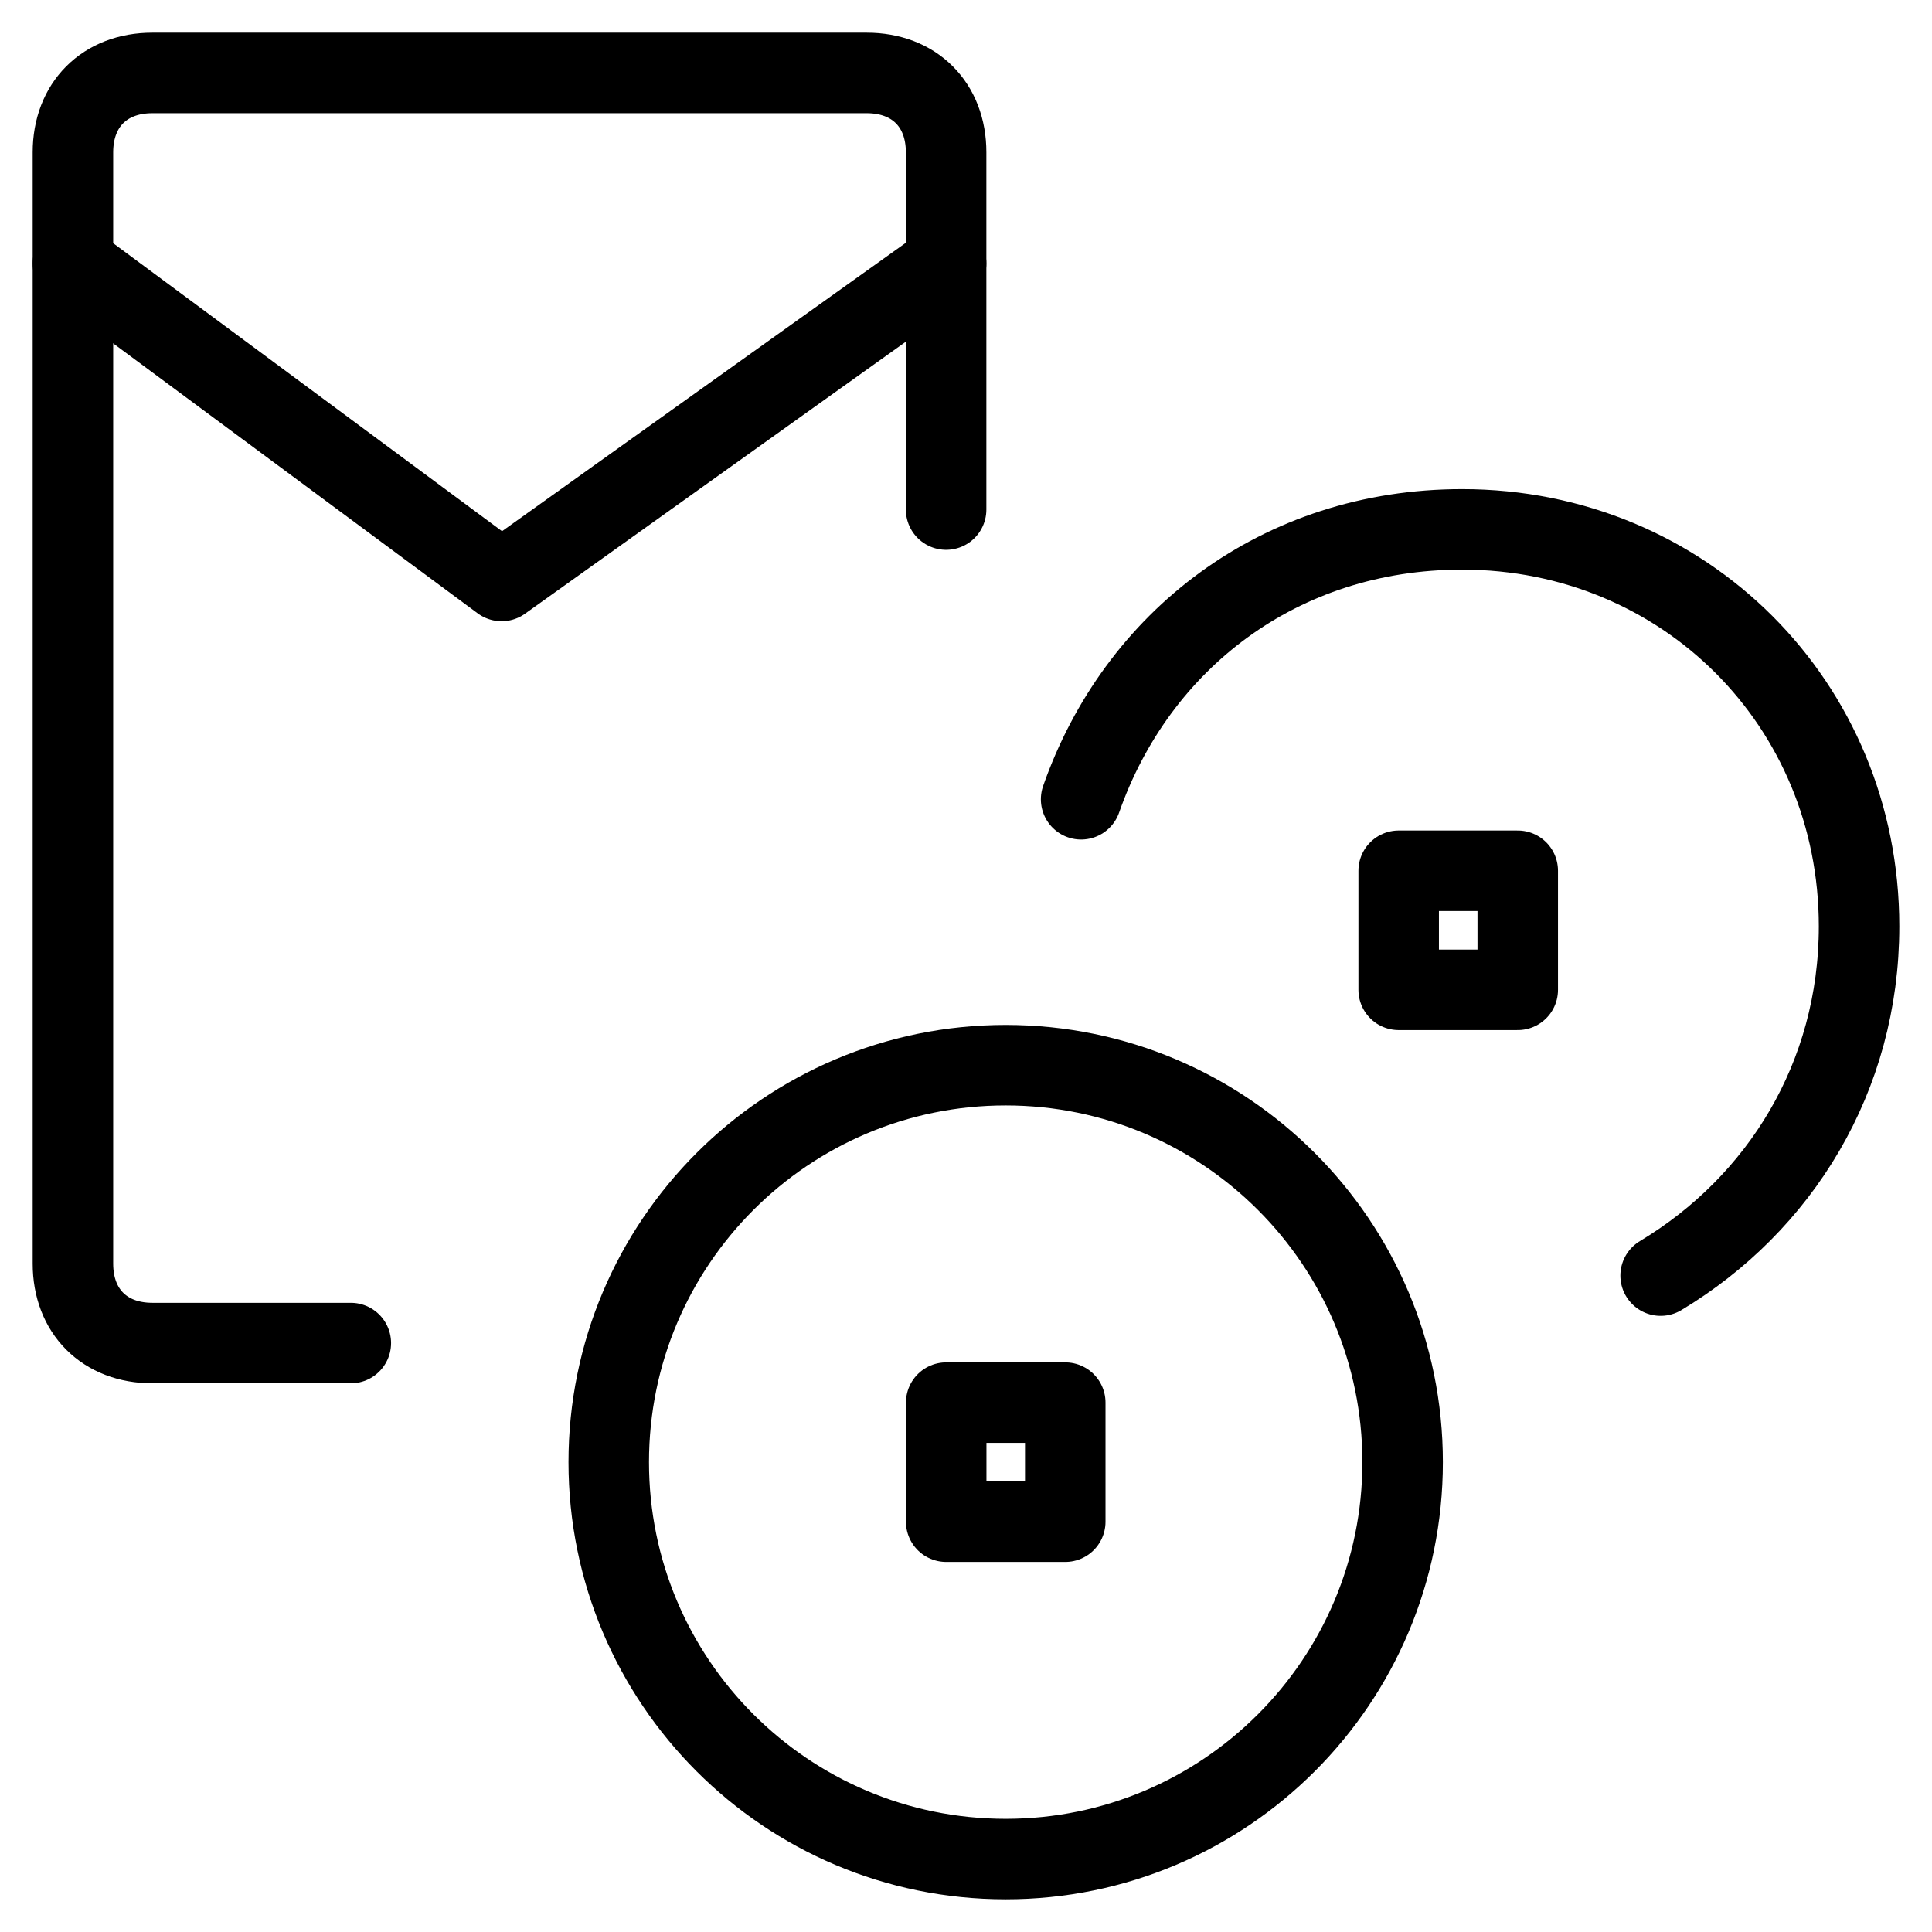
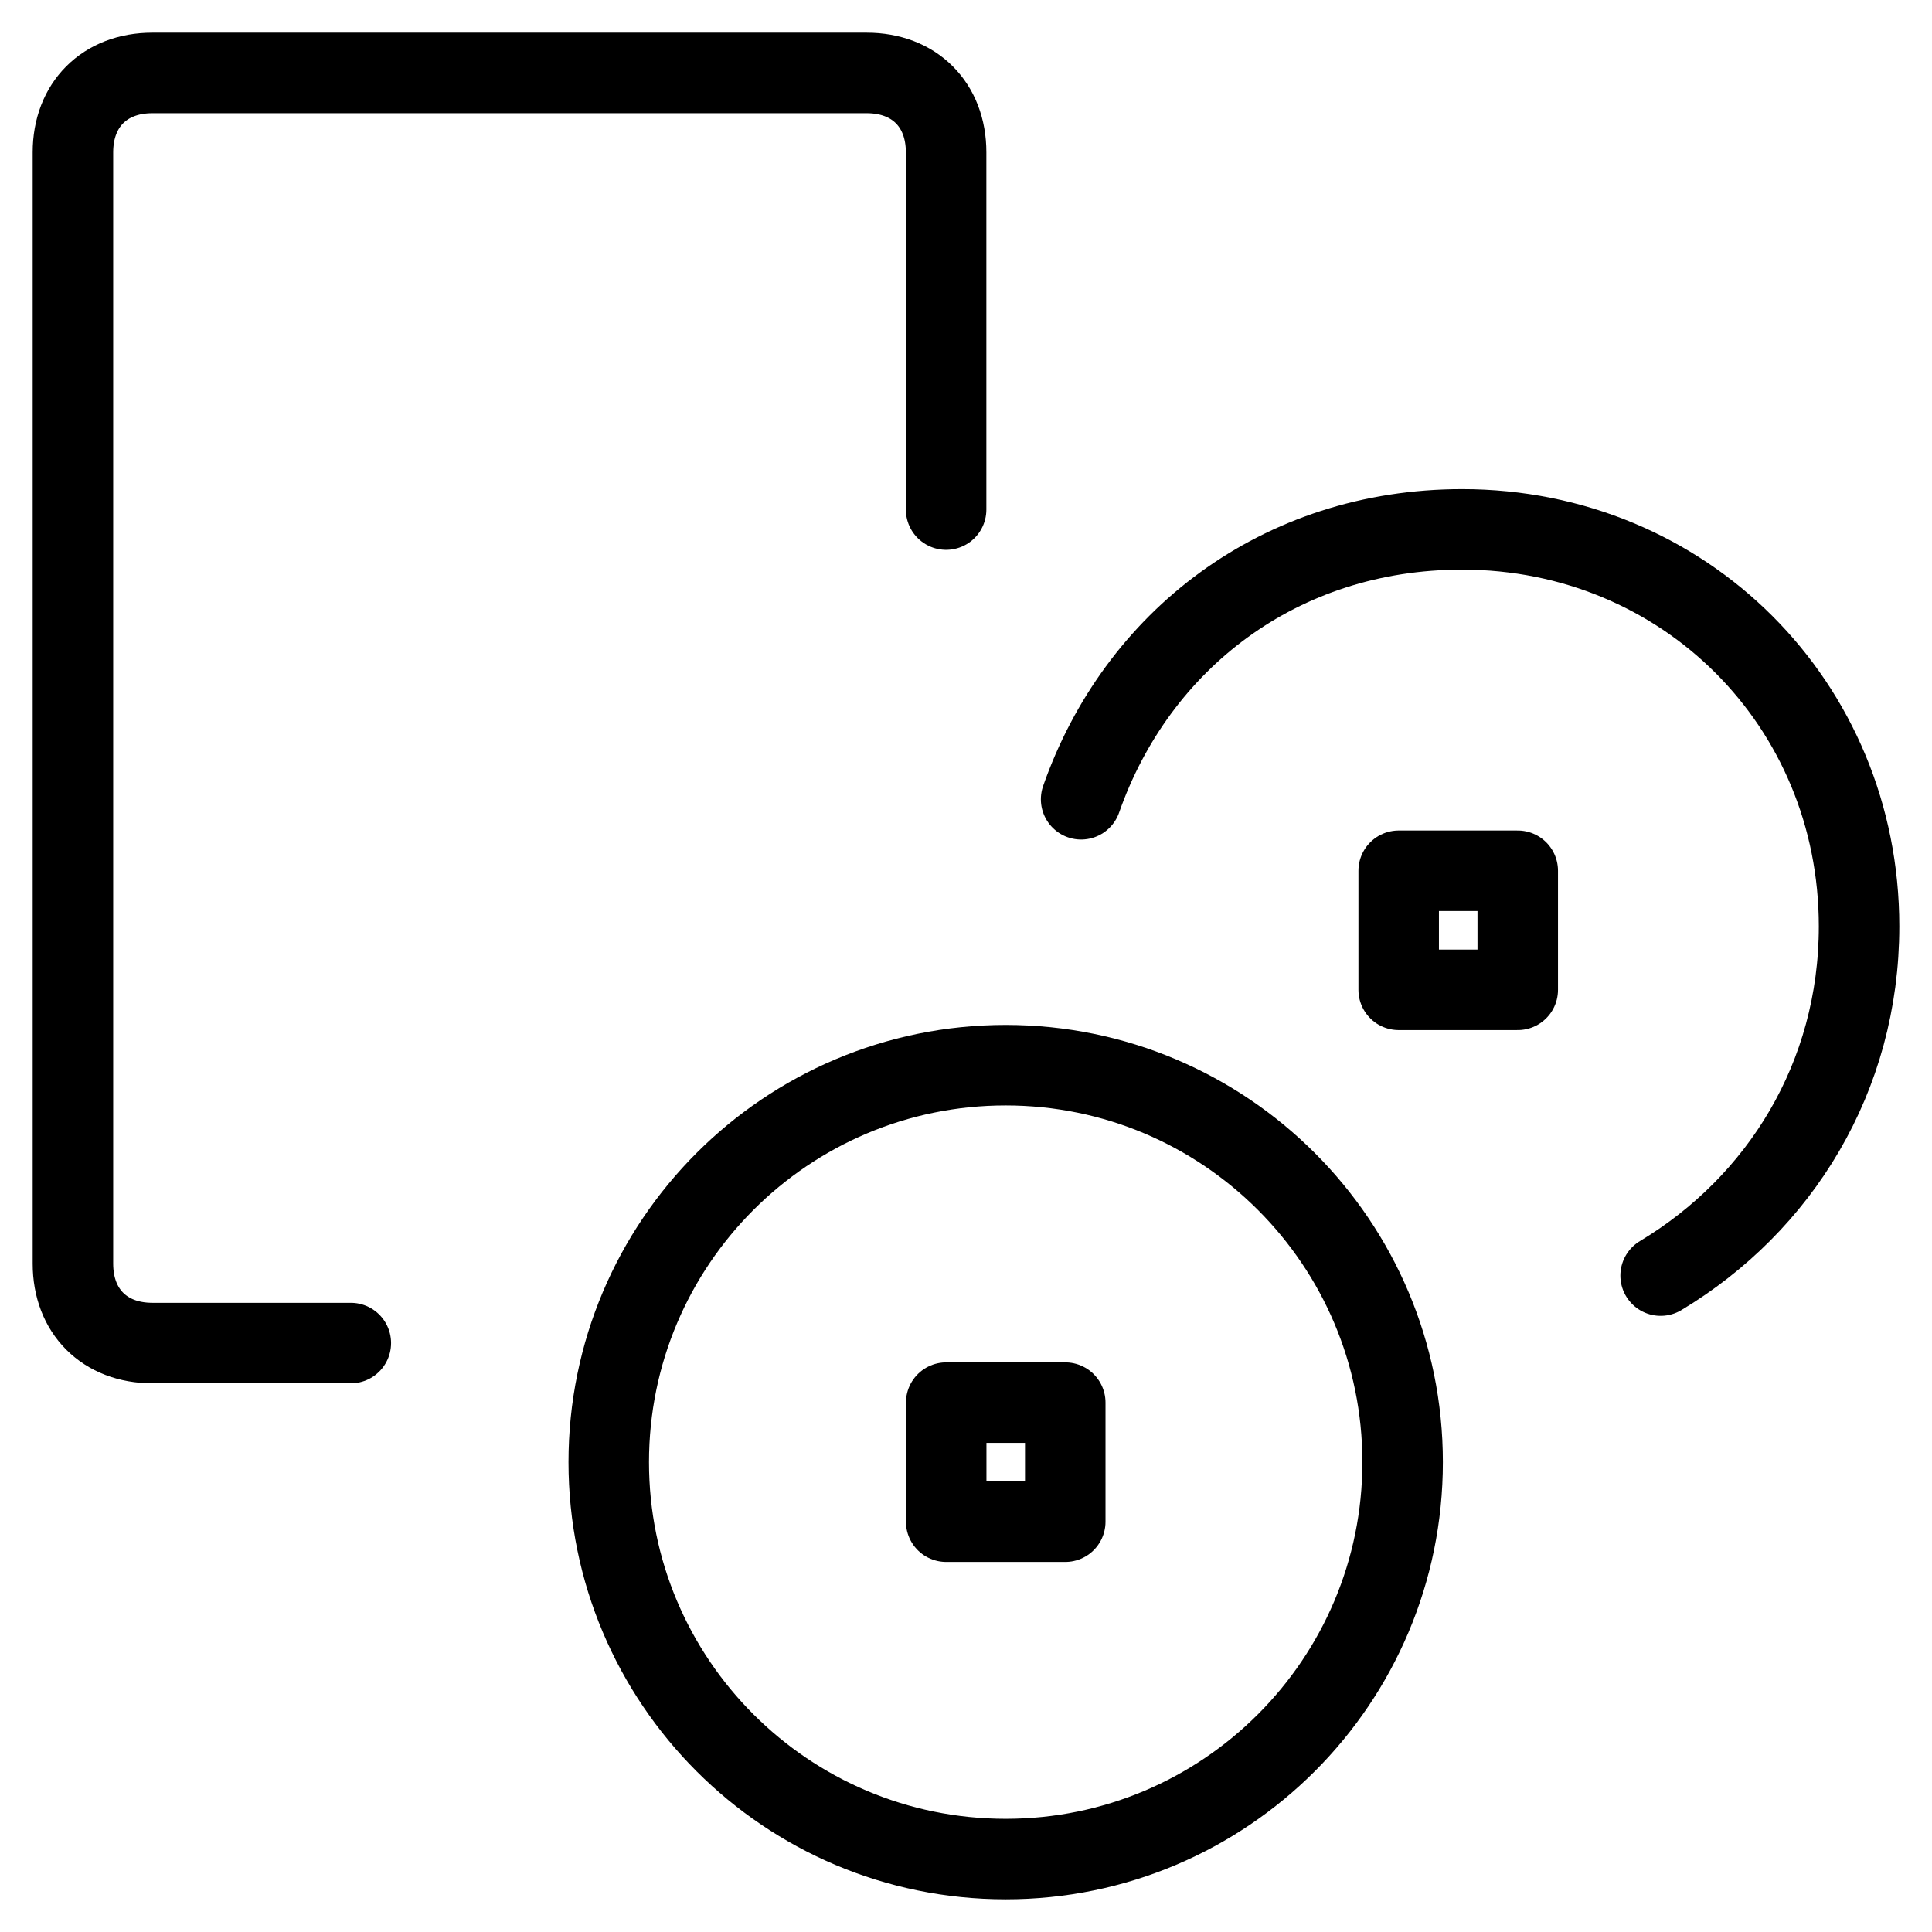
<svg xmlns="http://www.w3.org/2000/svg" fill="none" viewBox="0 0 24 24">
  <path stroke="#000000" stroke-linecap="round" stroke-linejoin="round" stroke-miterlimit="10" d="M13.43 9.929c0.69 -1.972 2.465 -3.353 4.733 -3.353 2.761 0 4.931 2.169 4.931 4.931 0 1.874 -0.986 3.451 -2.465 4.339" stroke-width="1" />
  <path stroke="#000000" stroke-linecap="round" stroke-linejoin="round" stroke-miterlimit="10" d="M18.854 10.817h-1.479v1.479h1.479v-1.479Z" stroke-width="1" />
  <path stroke="#000000" stroke-linecap="round" stroke-linejoin="round" stroke-miterlimit="10" d="M12.493 23.094c2.723 0 4.931 -2.208 4.931 -4.931 0 -2.723 -2.208 -4.931 -4.931 -4.931 -2.723 0 -4.931 2.208 -4.931 4.931 0 2.723 2.207 4.931 4.931 4.931Z" stroke-width="1" />
  <path stroke="#000000" stroke-linecap="round" stroke-linejoin="round" stroke-miterlimit="10" d="M13.233 17.424h-1.479v1.479h1.479v-1.479Z" stroke-width="1" />
  <path stroke="#000000" stroke-linecap="round" stroke-linejoin="round" stroke-miterlimit="10" d="M4.358 16.684H1.892c-0.592 0 -0.986 -0.394 -0.986 -0.986V1.892c0 -0.592 0.394 -0.986 0.986 -0.986h8.875c0.592 0 0.986 0.394 0.986 0.986v4.438" stroke-width="1" />
-   <path stroke="#000000" stroke-linecap="round" stroke-linejoin="round" stroke-miterlimit="10" d="M0.906 3.273 6.231 7.217l5.522 -3.944" stroke-width="1" />
</svg>